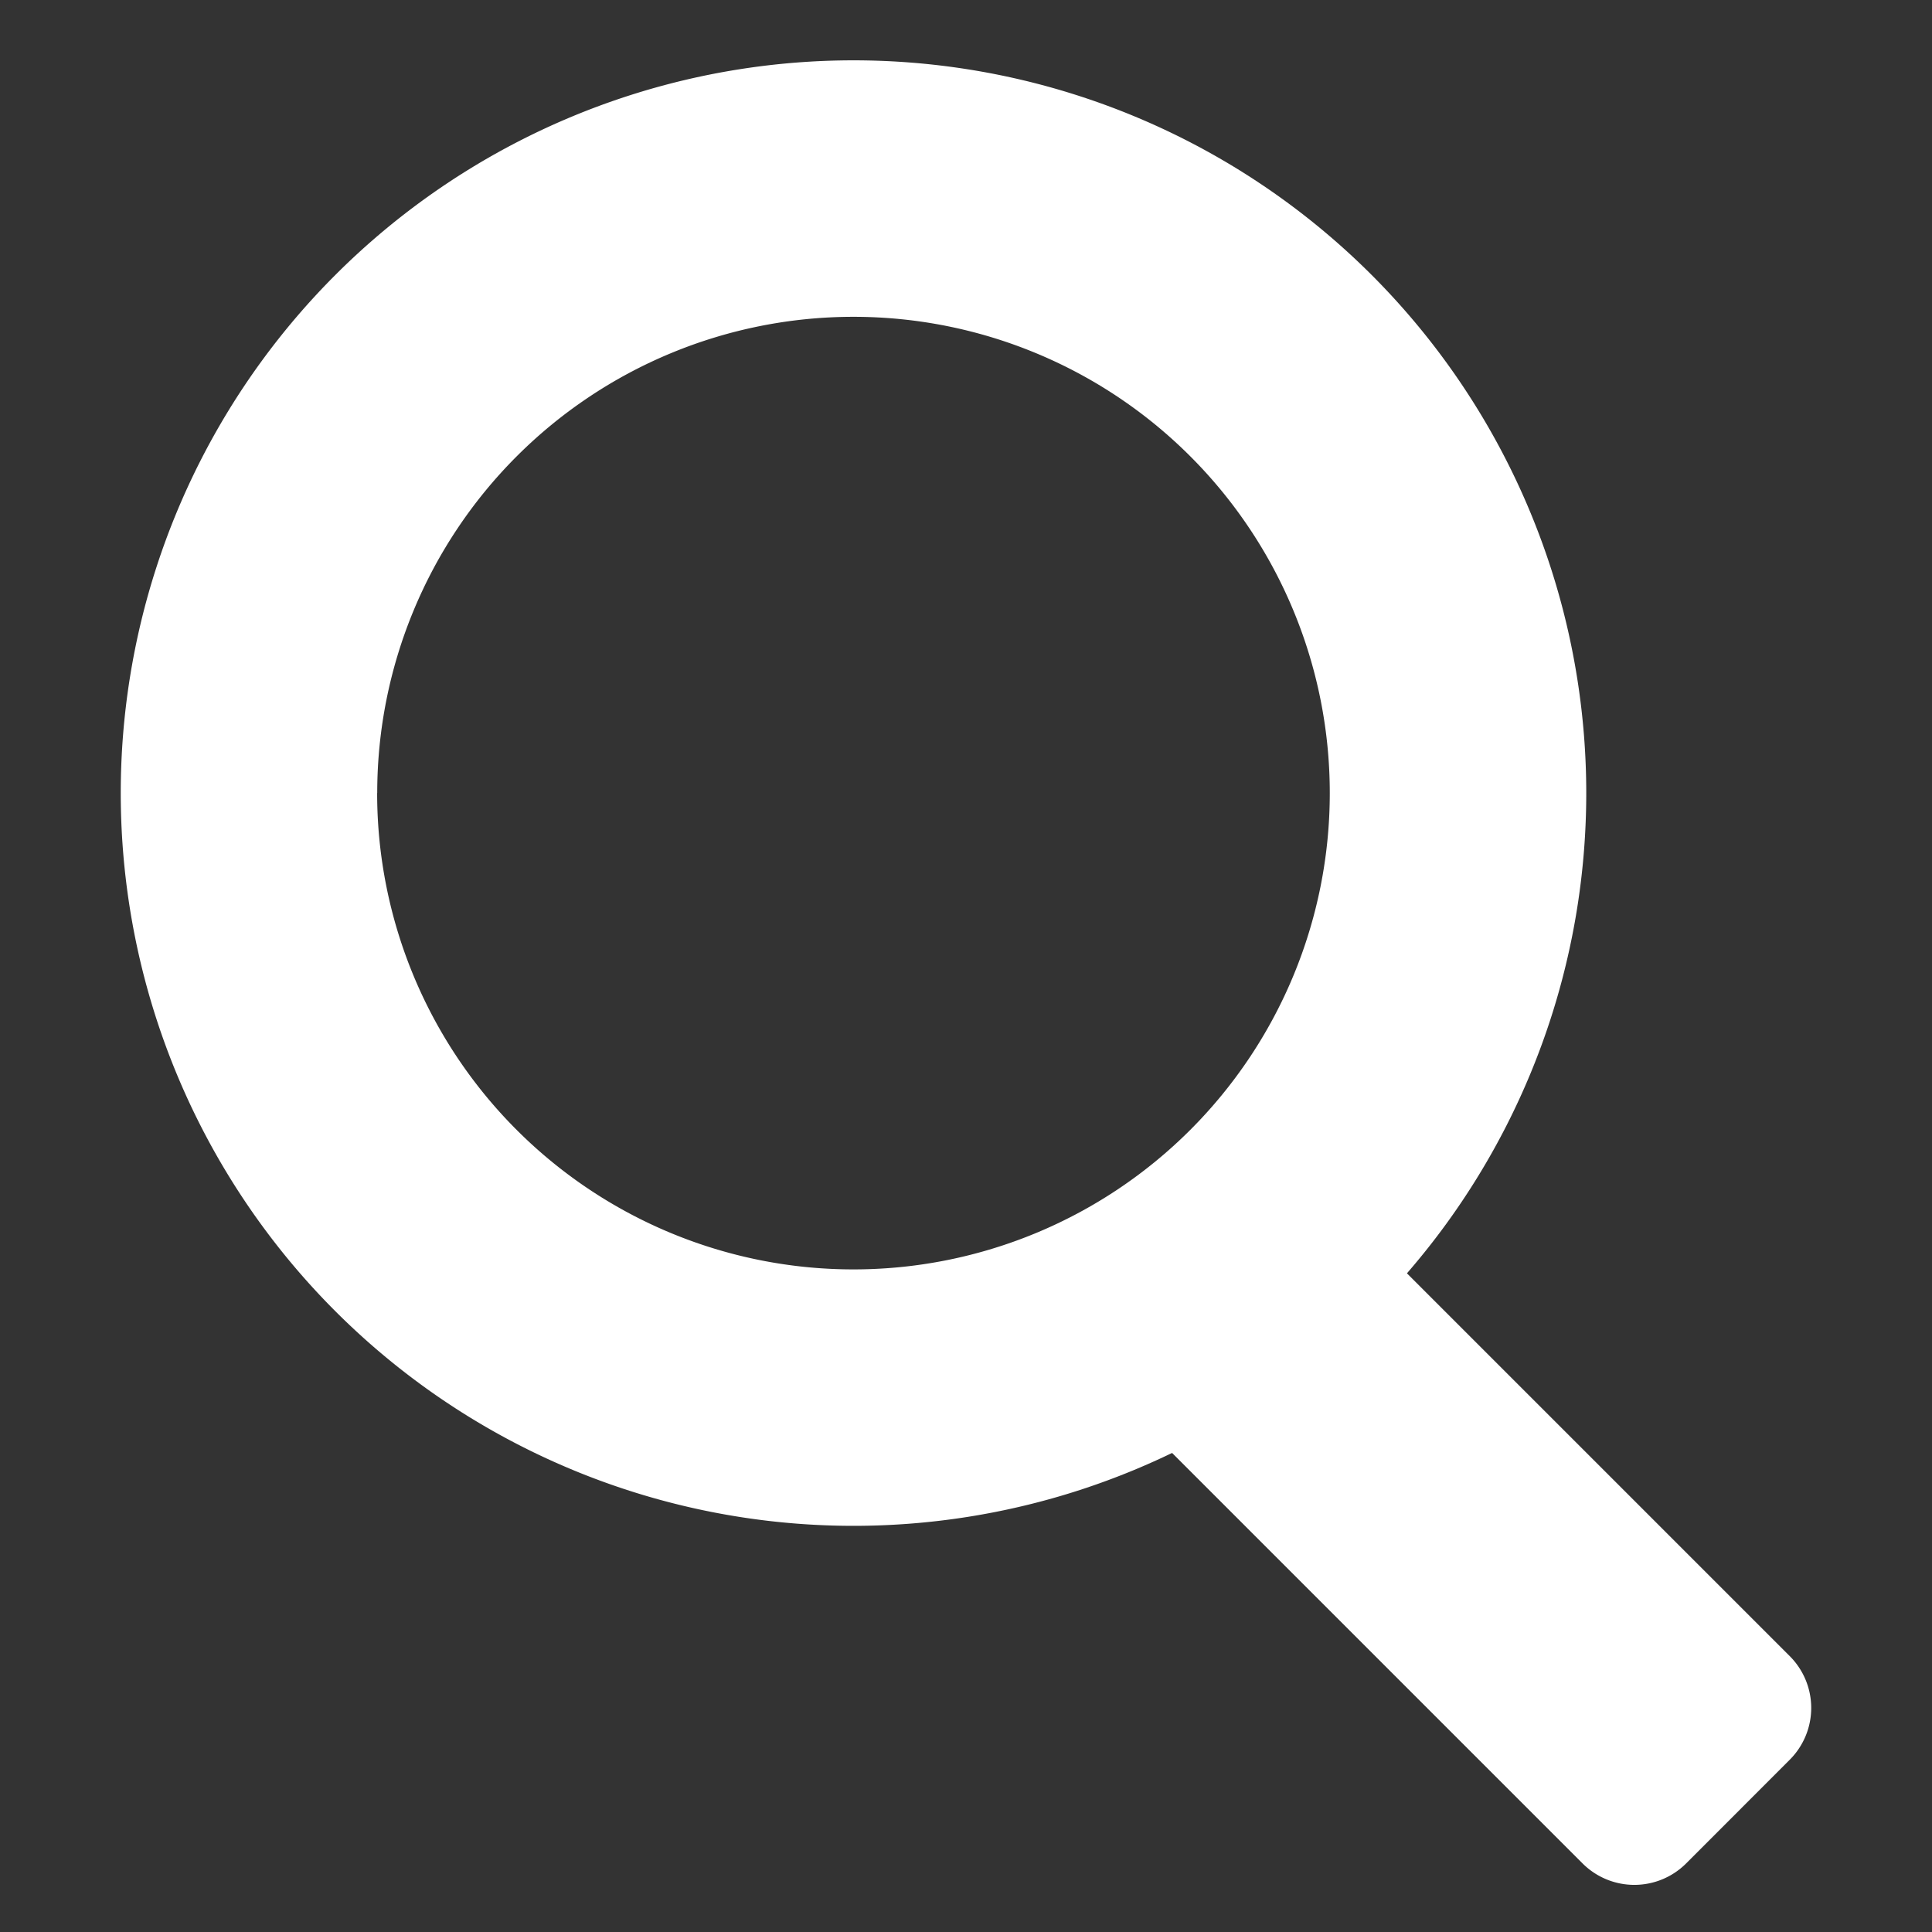
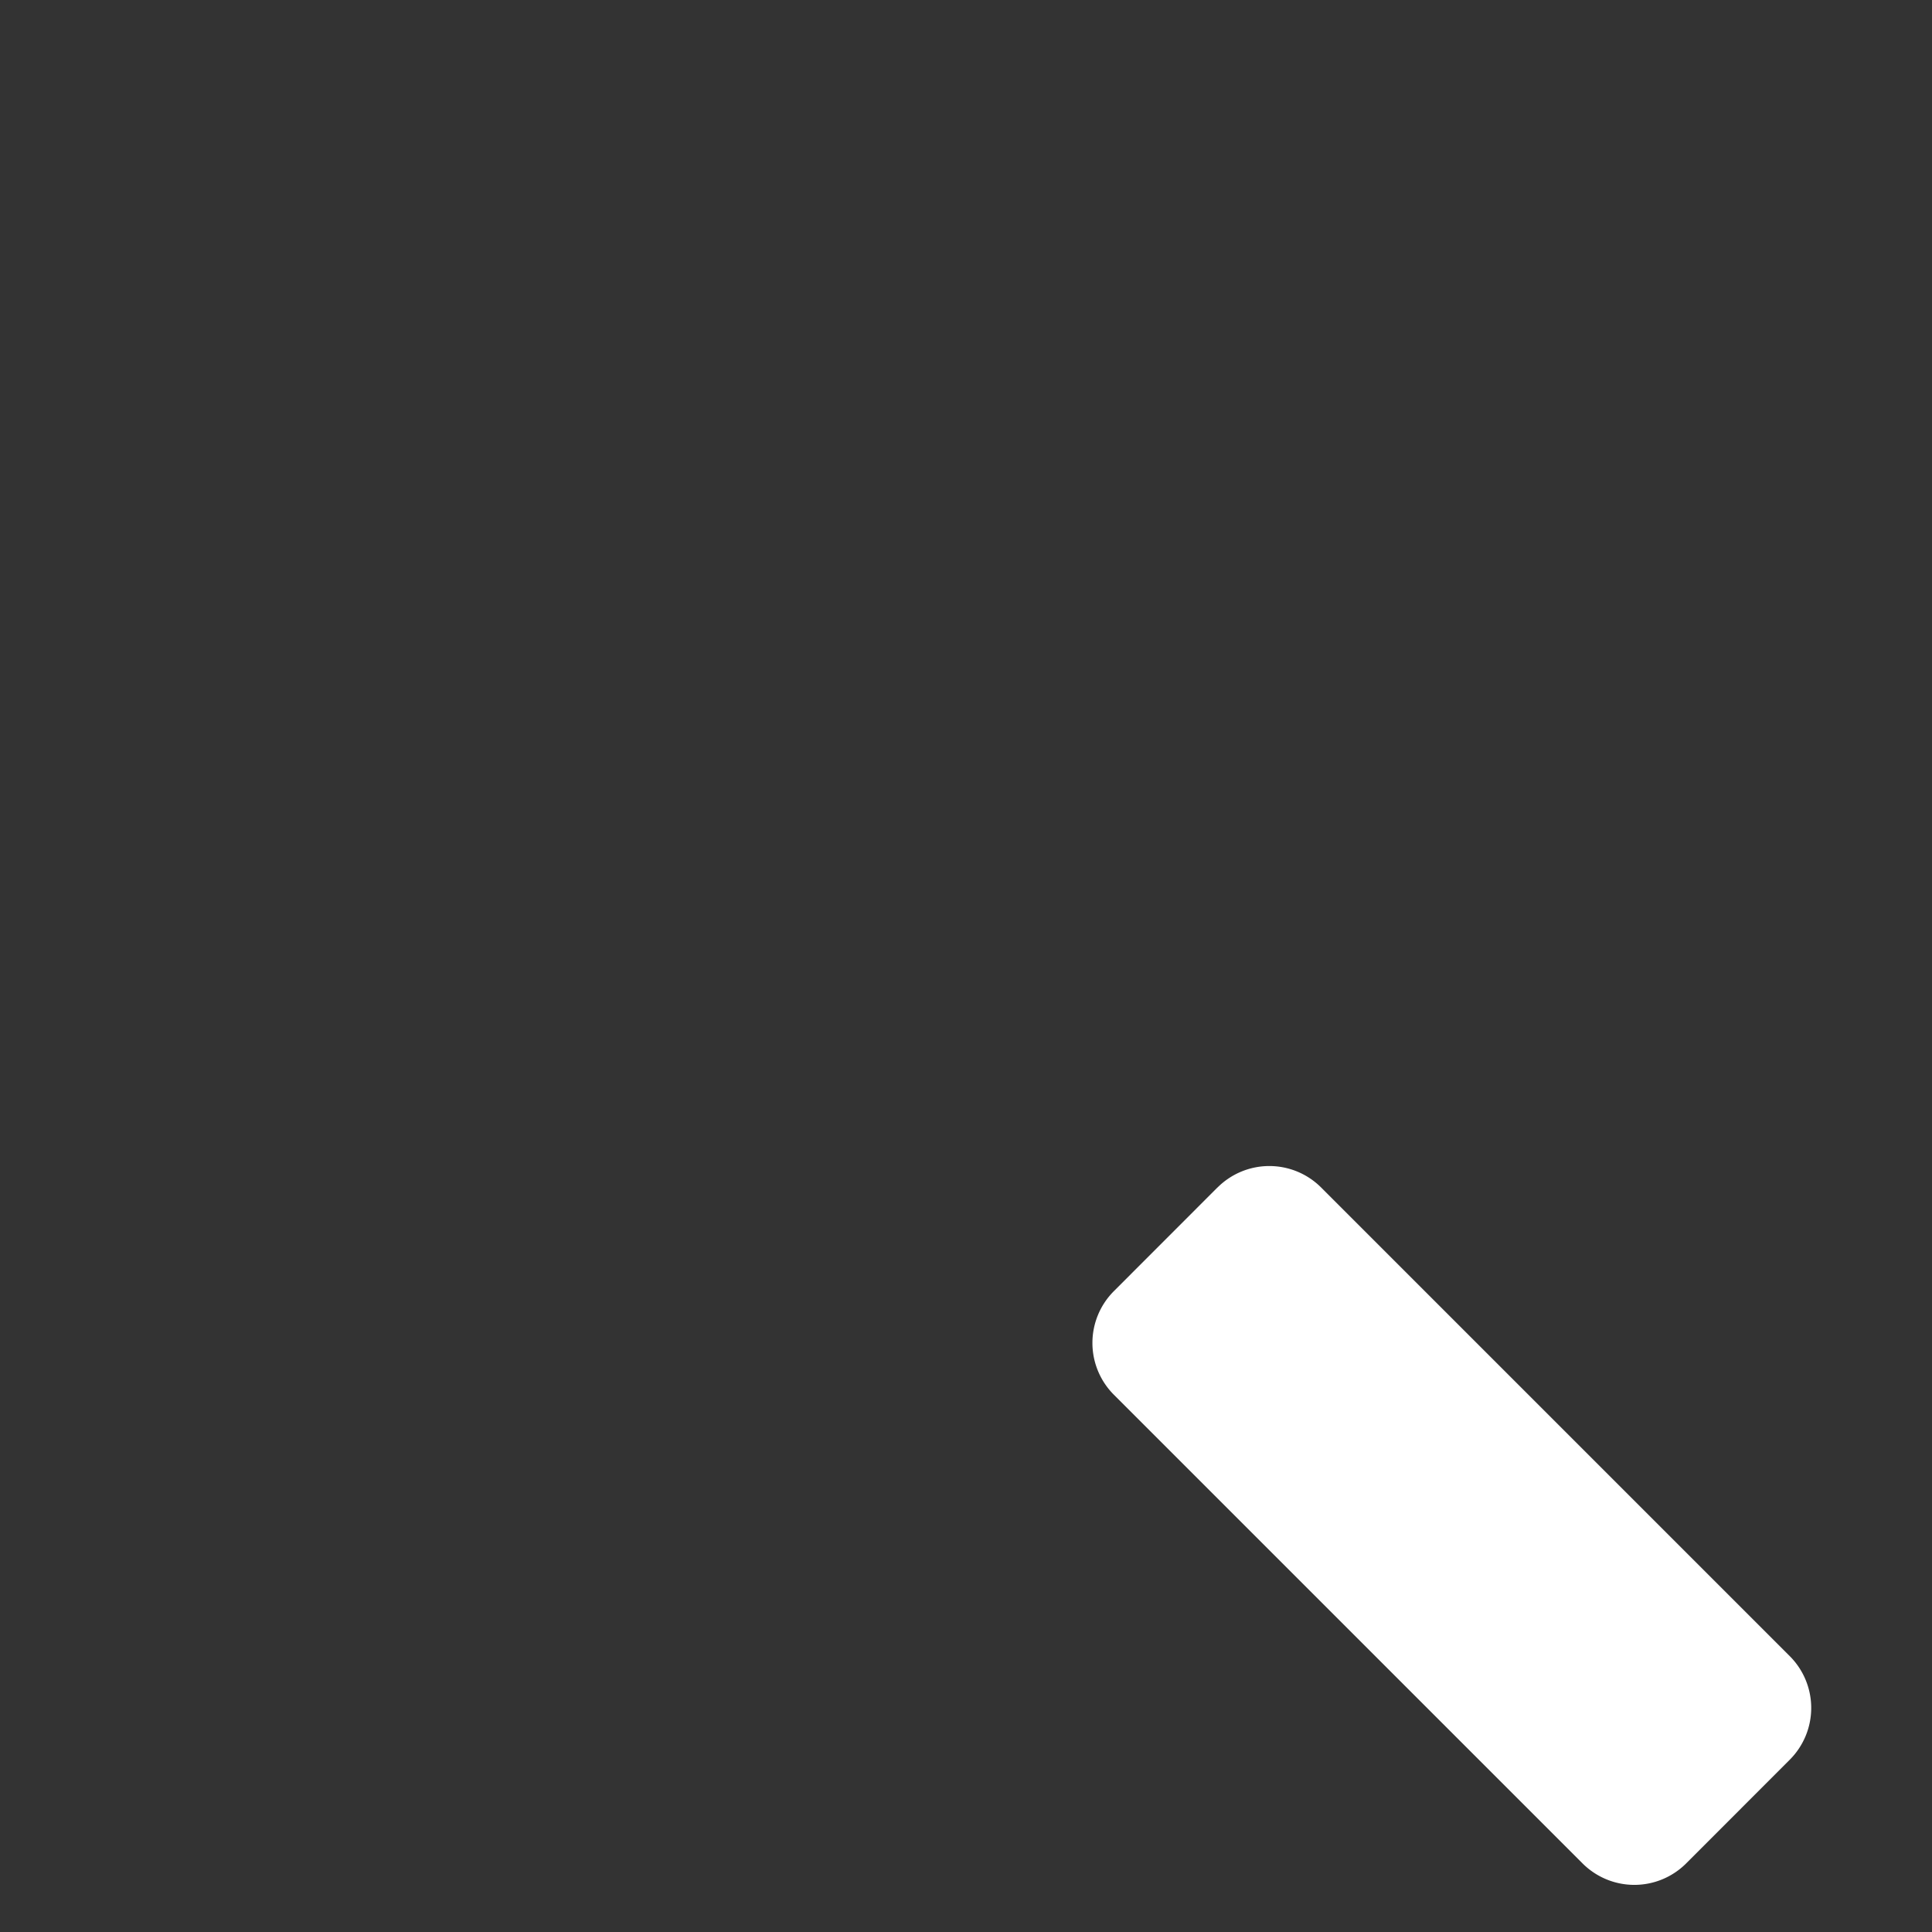
<svg xmlns="http://www.w3.org/2000/svg" width="24" height="24" fill="none">
  <rect width="100%" height="100%" fill="#333333" stroke="none" />
  <path d="M15.124 14.752a.91.91 0 011.288 0l5.821 5.821a.91.91 0 010 1.287l-1.287 1.288a.91.91 0 01-1.287 0l-5.822-5.822a.91.91 0 010-1.287l1.287-1.288z" fill="#fff" />
-   <path d="M19.705 9.852a9.102 9.102 0 11-18.205 0 9.102 9.102 0 0118.205 0zm-15.02 0a5.916 5.916 0 1011.834 0 5.916 5.916 0 00-11.833 0z" fill="#fff" />
</svg>